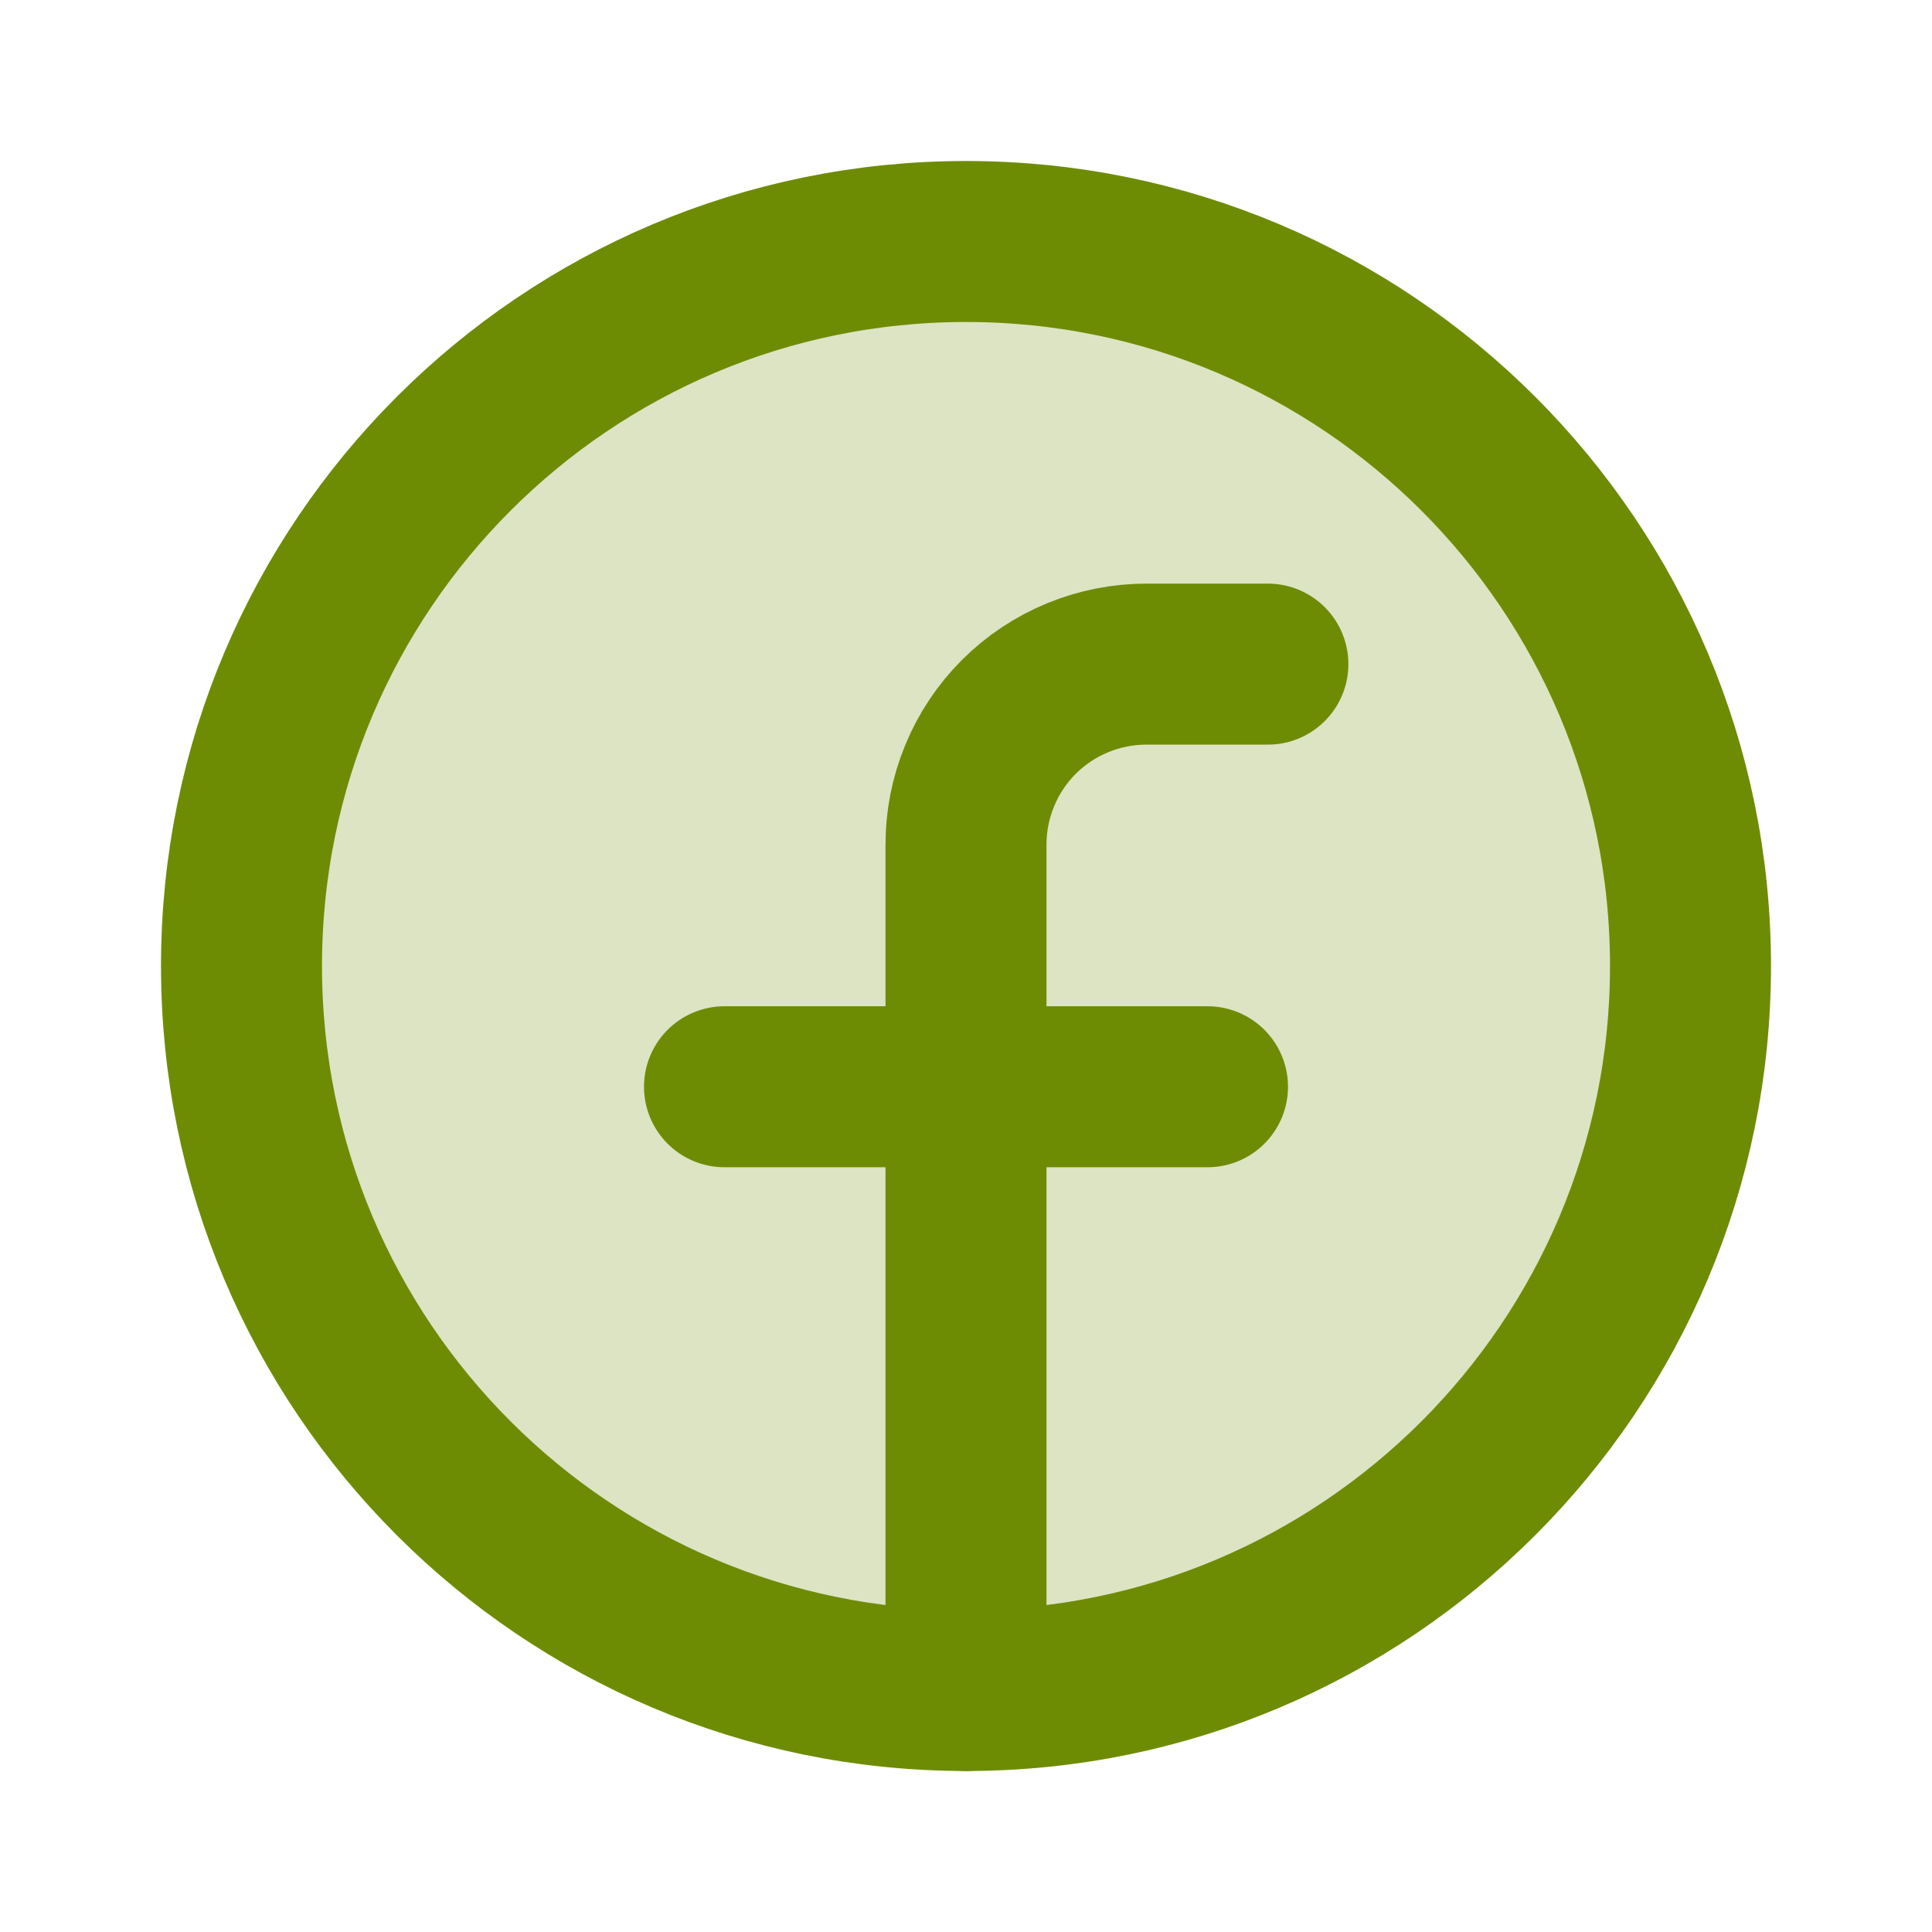
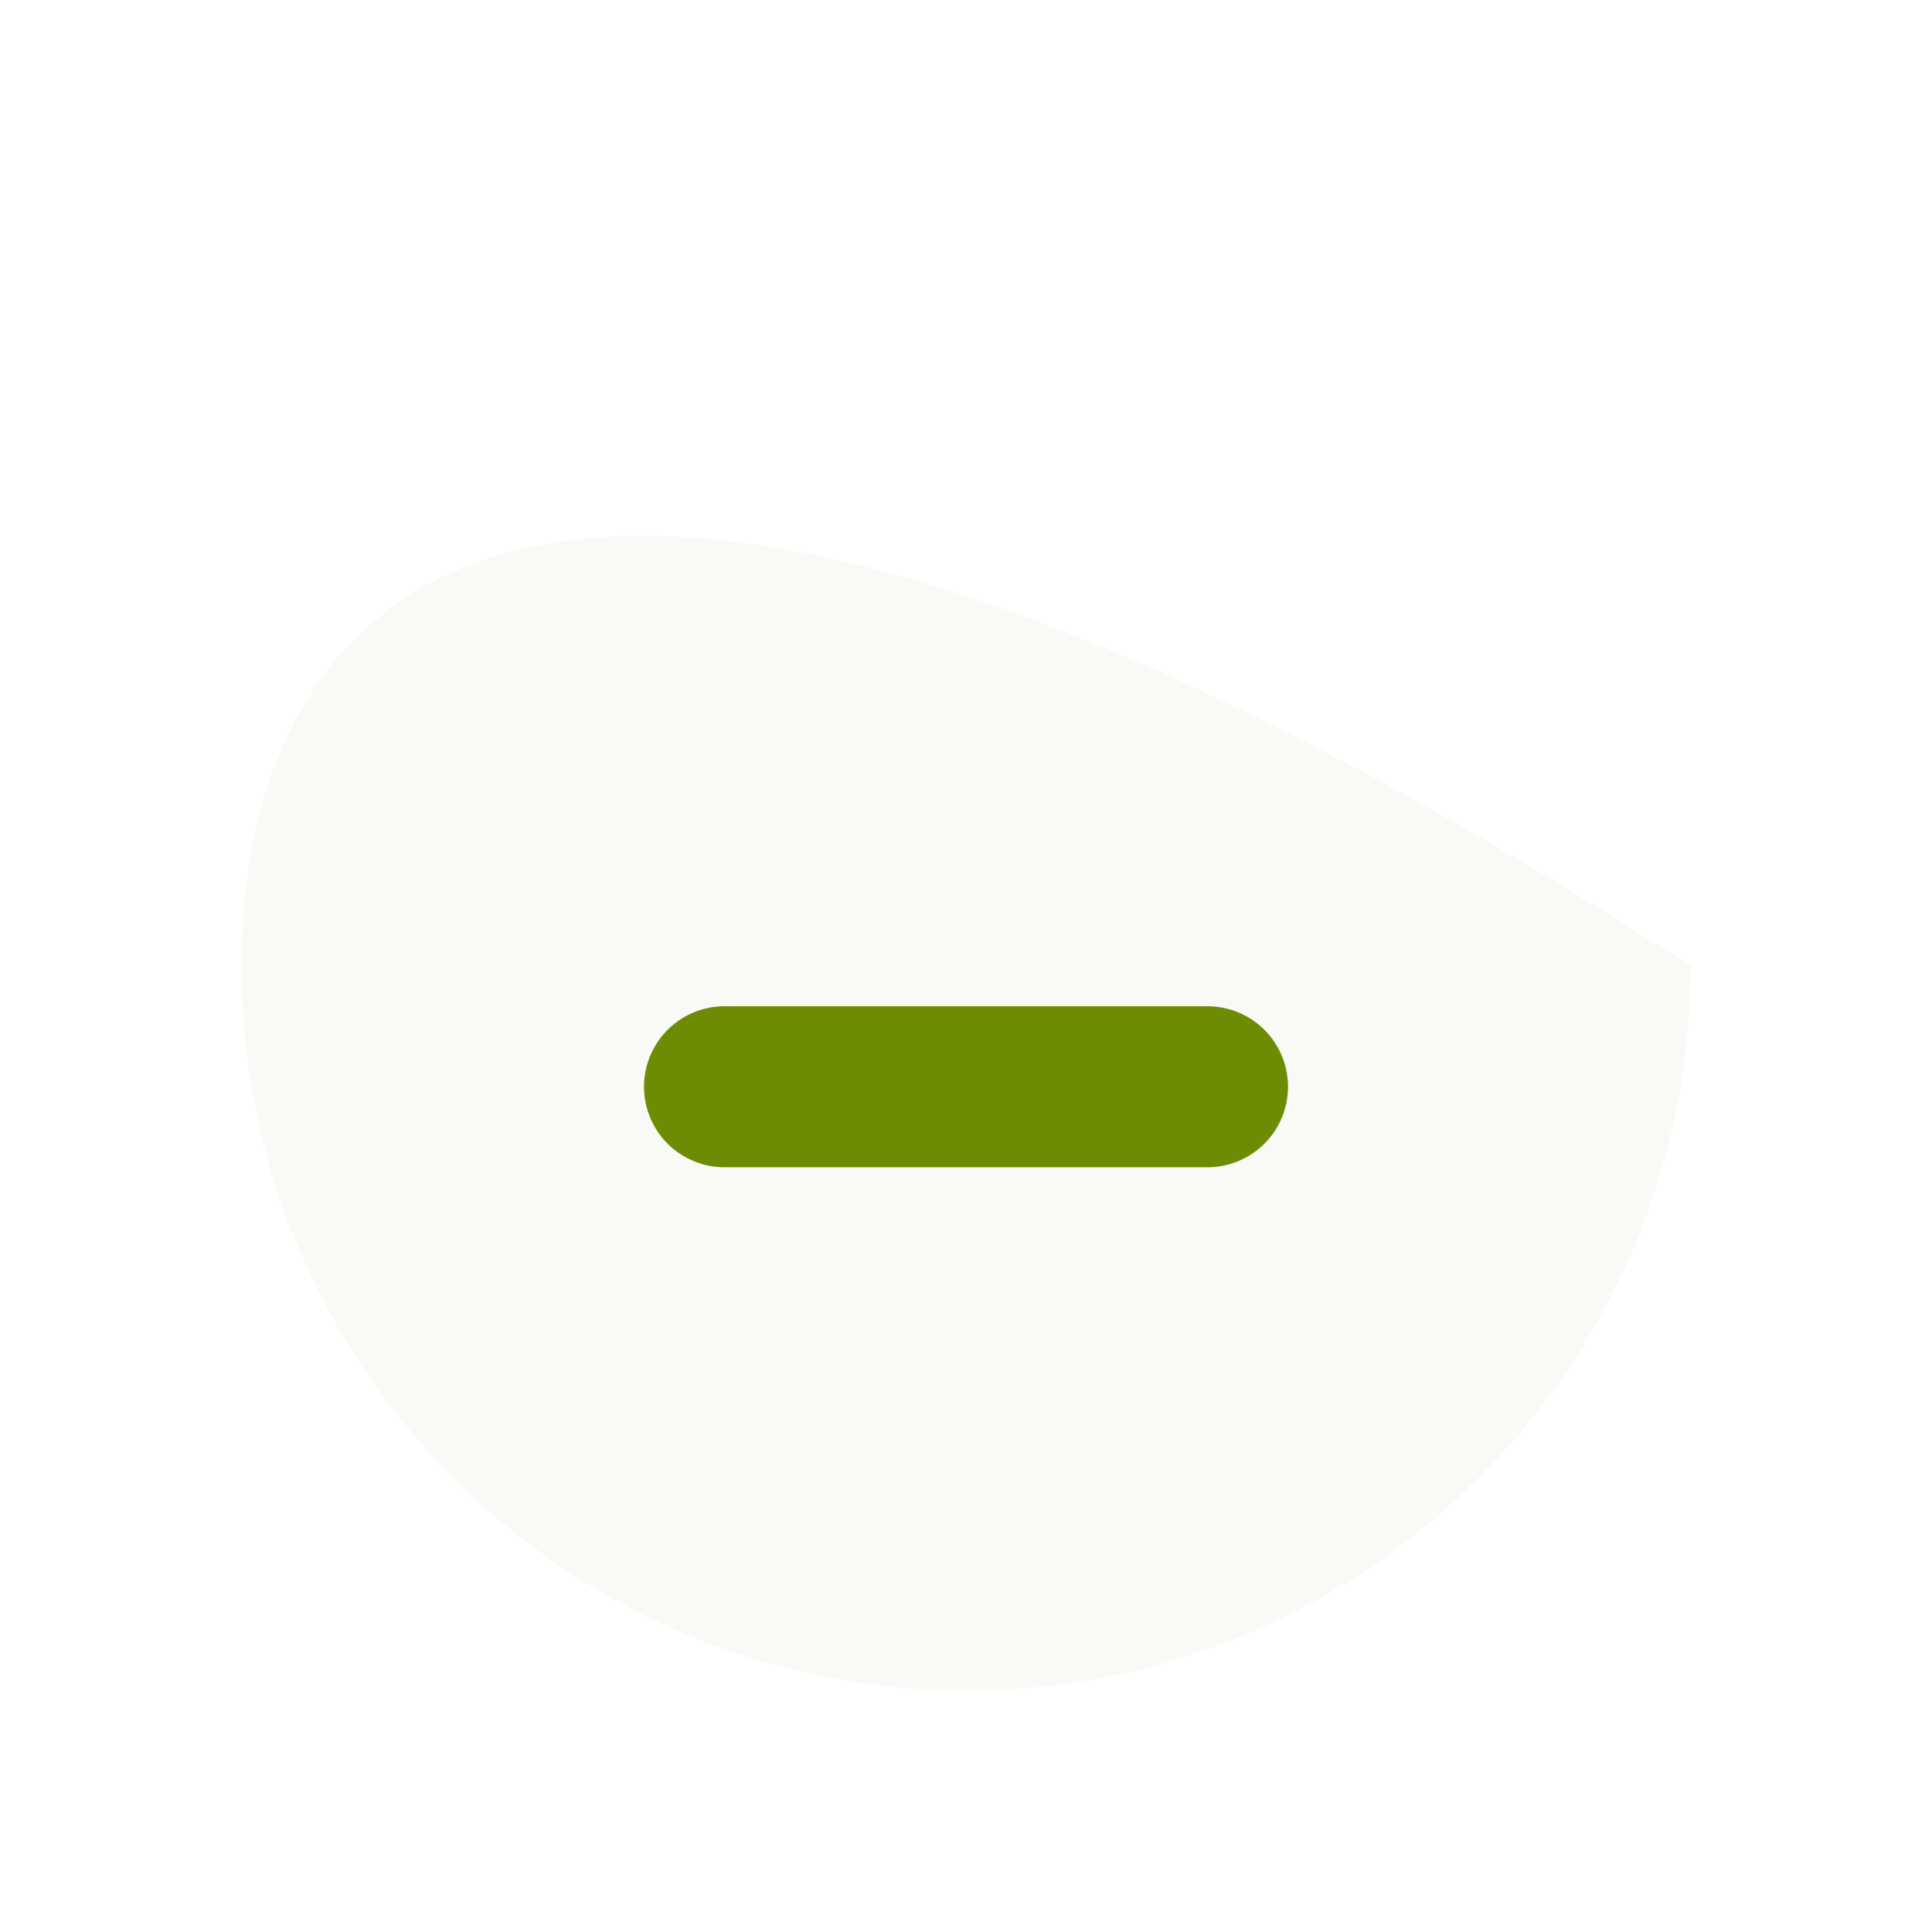
<svg xmlns="http://www.w3.org/2000/svg" width="24" height="24" viewBox="0 0 24 24" fill="none">
-   <path opacity="0.2" d="M12 21C16.971 21 21 16.971 21 12C21 7.029 16.971 3 12 3C7.029 3 3 7.029 3 12C3 16.971 7.029 21 12 21Z" fill="#6E8C03" fill-opacity="0.2" />
-   <path d="M12 21C16.971 21 21 16.971 21 12C21 7.029 16.971 3 12 3C7.029 3 3 7.029 3 12C3 16.971 7.029 21 12 21Z" fill="#6E8C03" fill-opacity="0.2" stroke="#6E8C03" stroke-width="2" stroke-linecap="round" stroke-linejoin="round" />
-   <path d="M15.75 8.25H14.25C13.954 8.249 13.661 8.306 13.387 8.419C13.114 8.531 12.865 8.697 12.656 8.906C12.447 9.115 12.281 9.364 12.169 9.638C12.056 9.911 11.999 10.204 12 10.5V21" stroke="#6E8C03" stroke-width="2" stroke-linecap="round" stroke-linejoin="round" />
+   <path opacity="0.2" d="M12 21C16.971 21 21 16.971 21 12C7.029 3 3 7.029 3 12C3 16.971 7.029 21 12 21Z" fill="#6E8C03" fill-opacity="0.2" />
  <path d="M9 13.5H15" stroke="#6E8C03" stroke-width="2" stroke-linecap="round" stroke-linejoin="round" />
</svg>